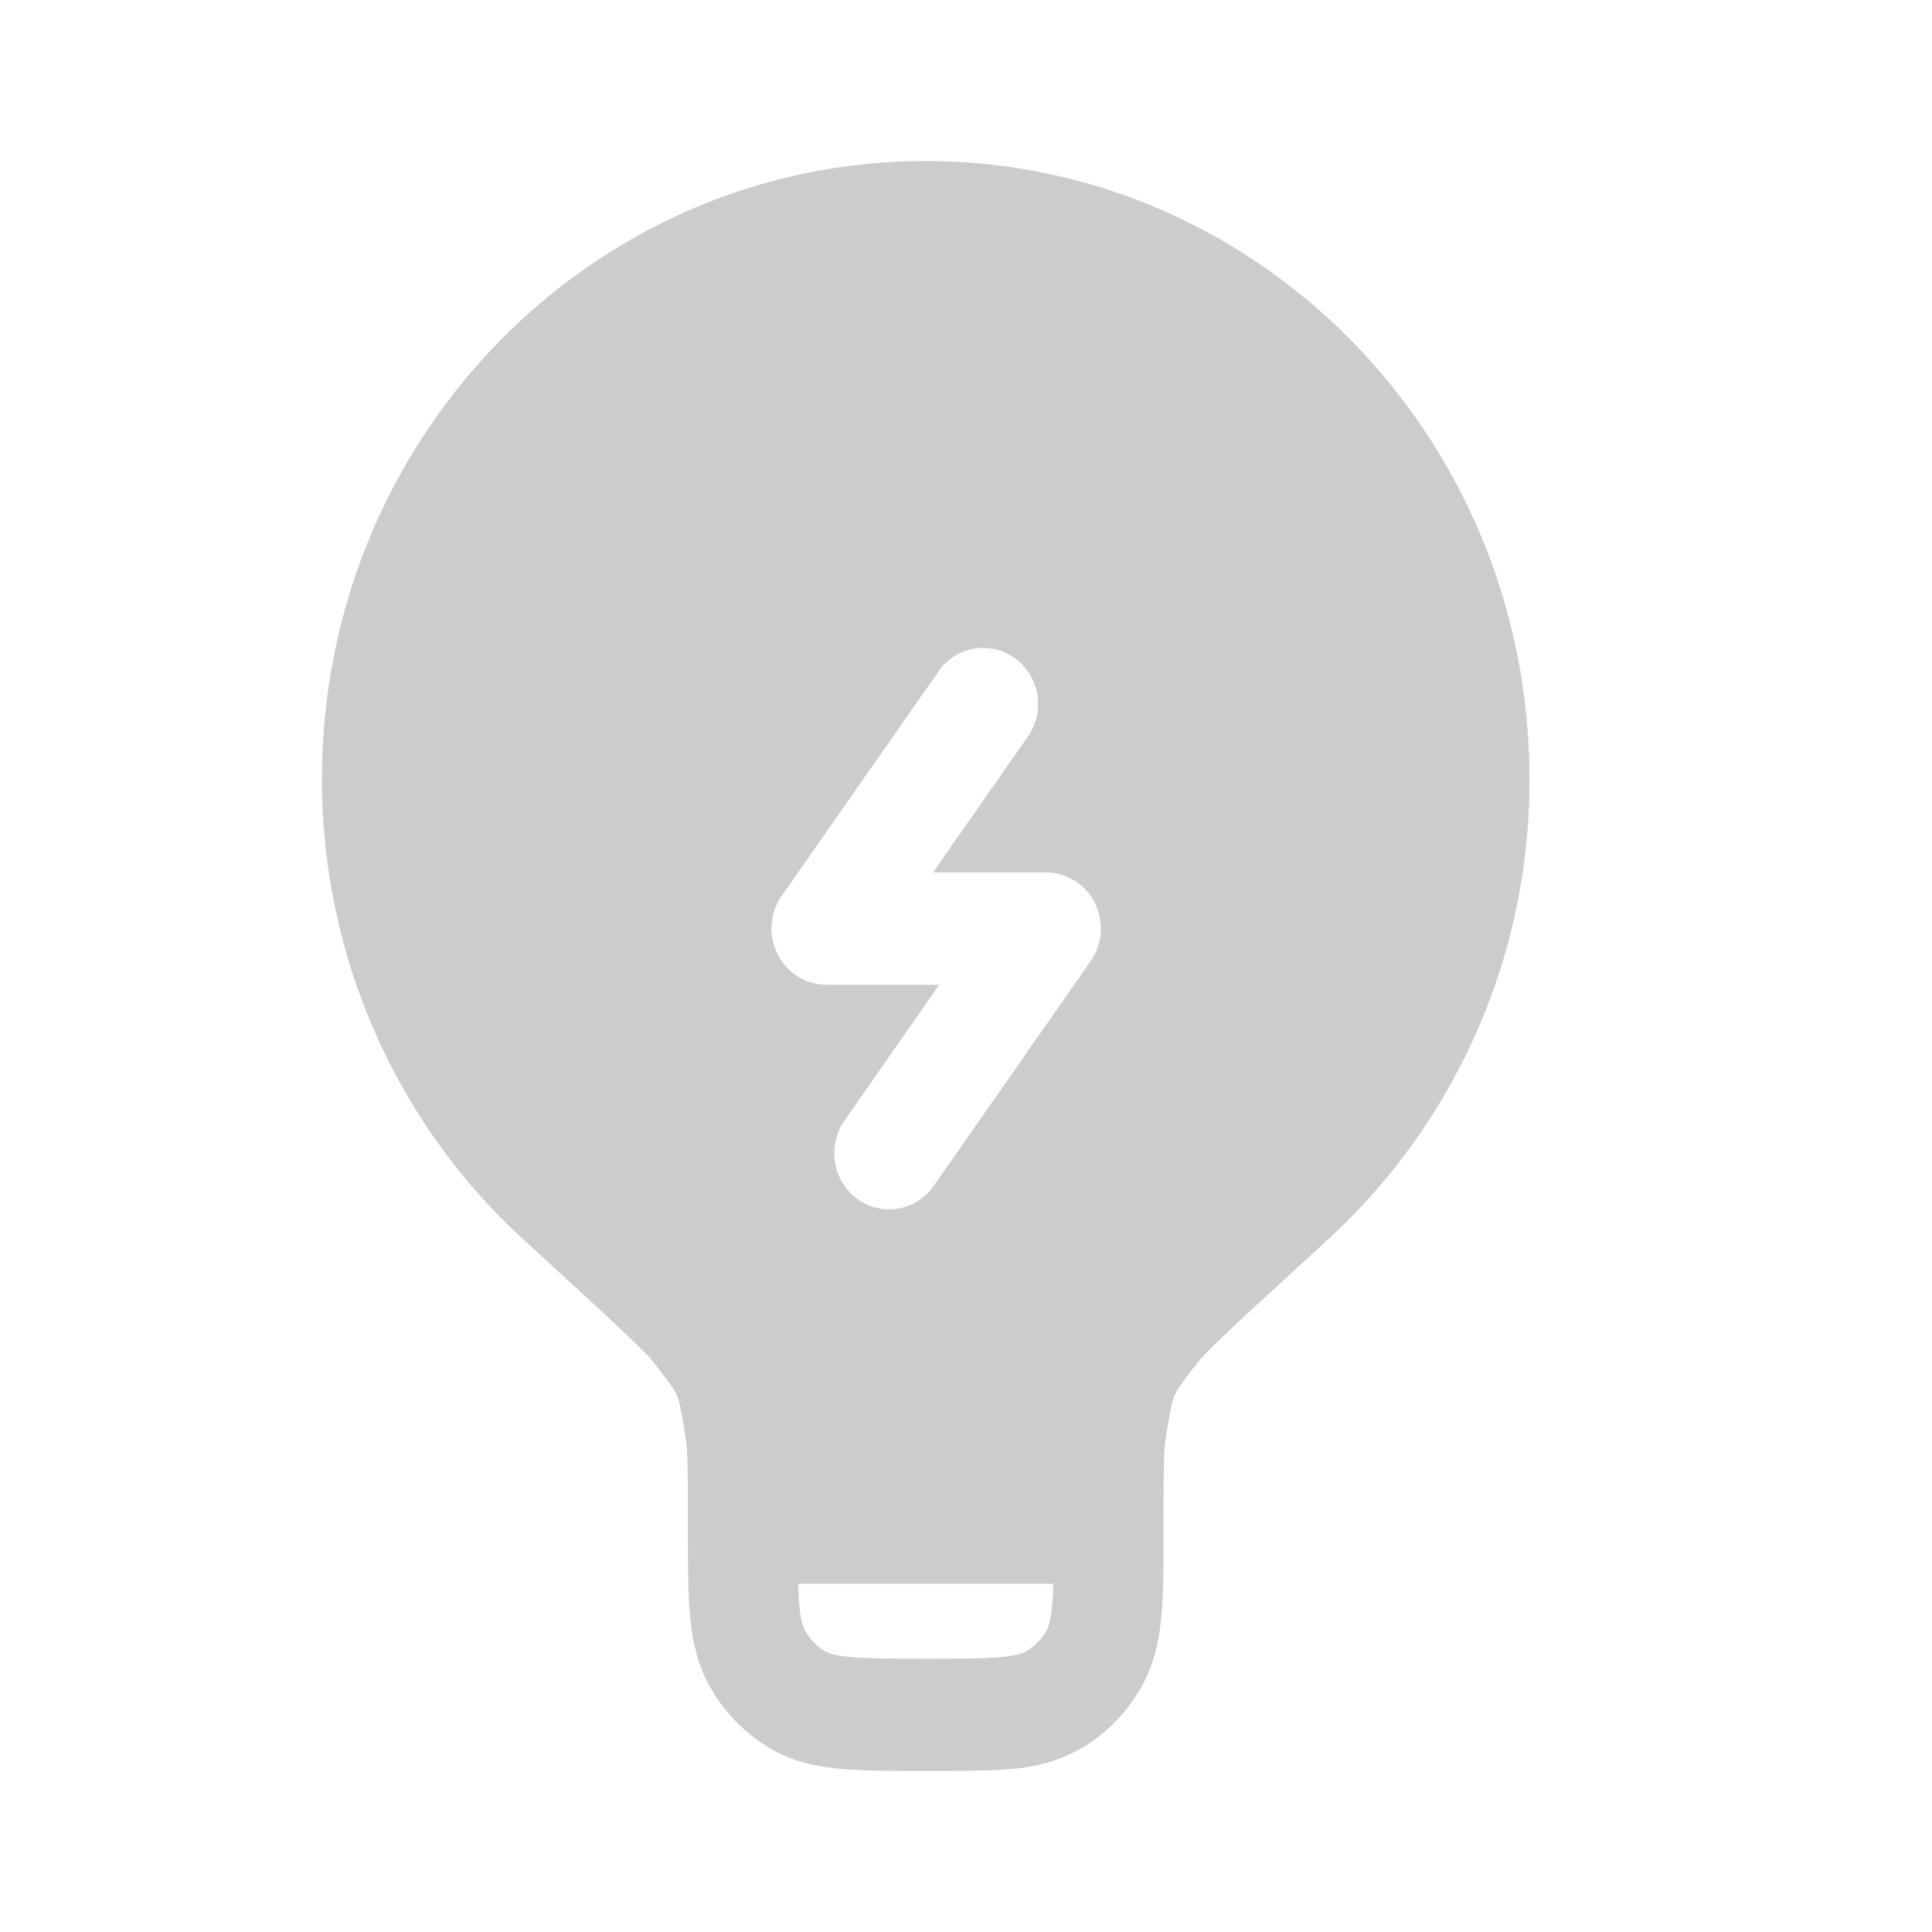
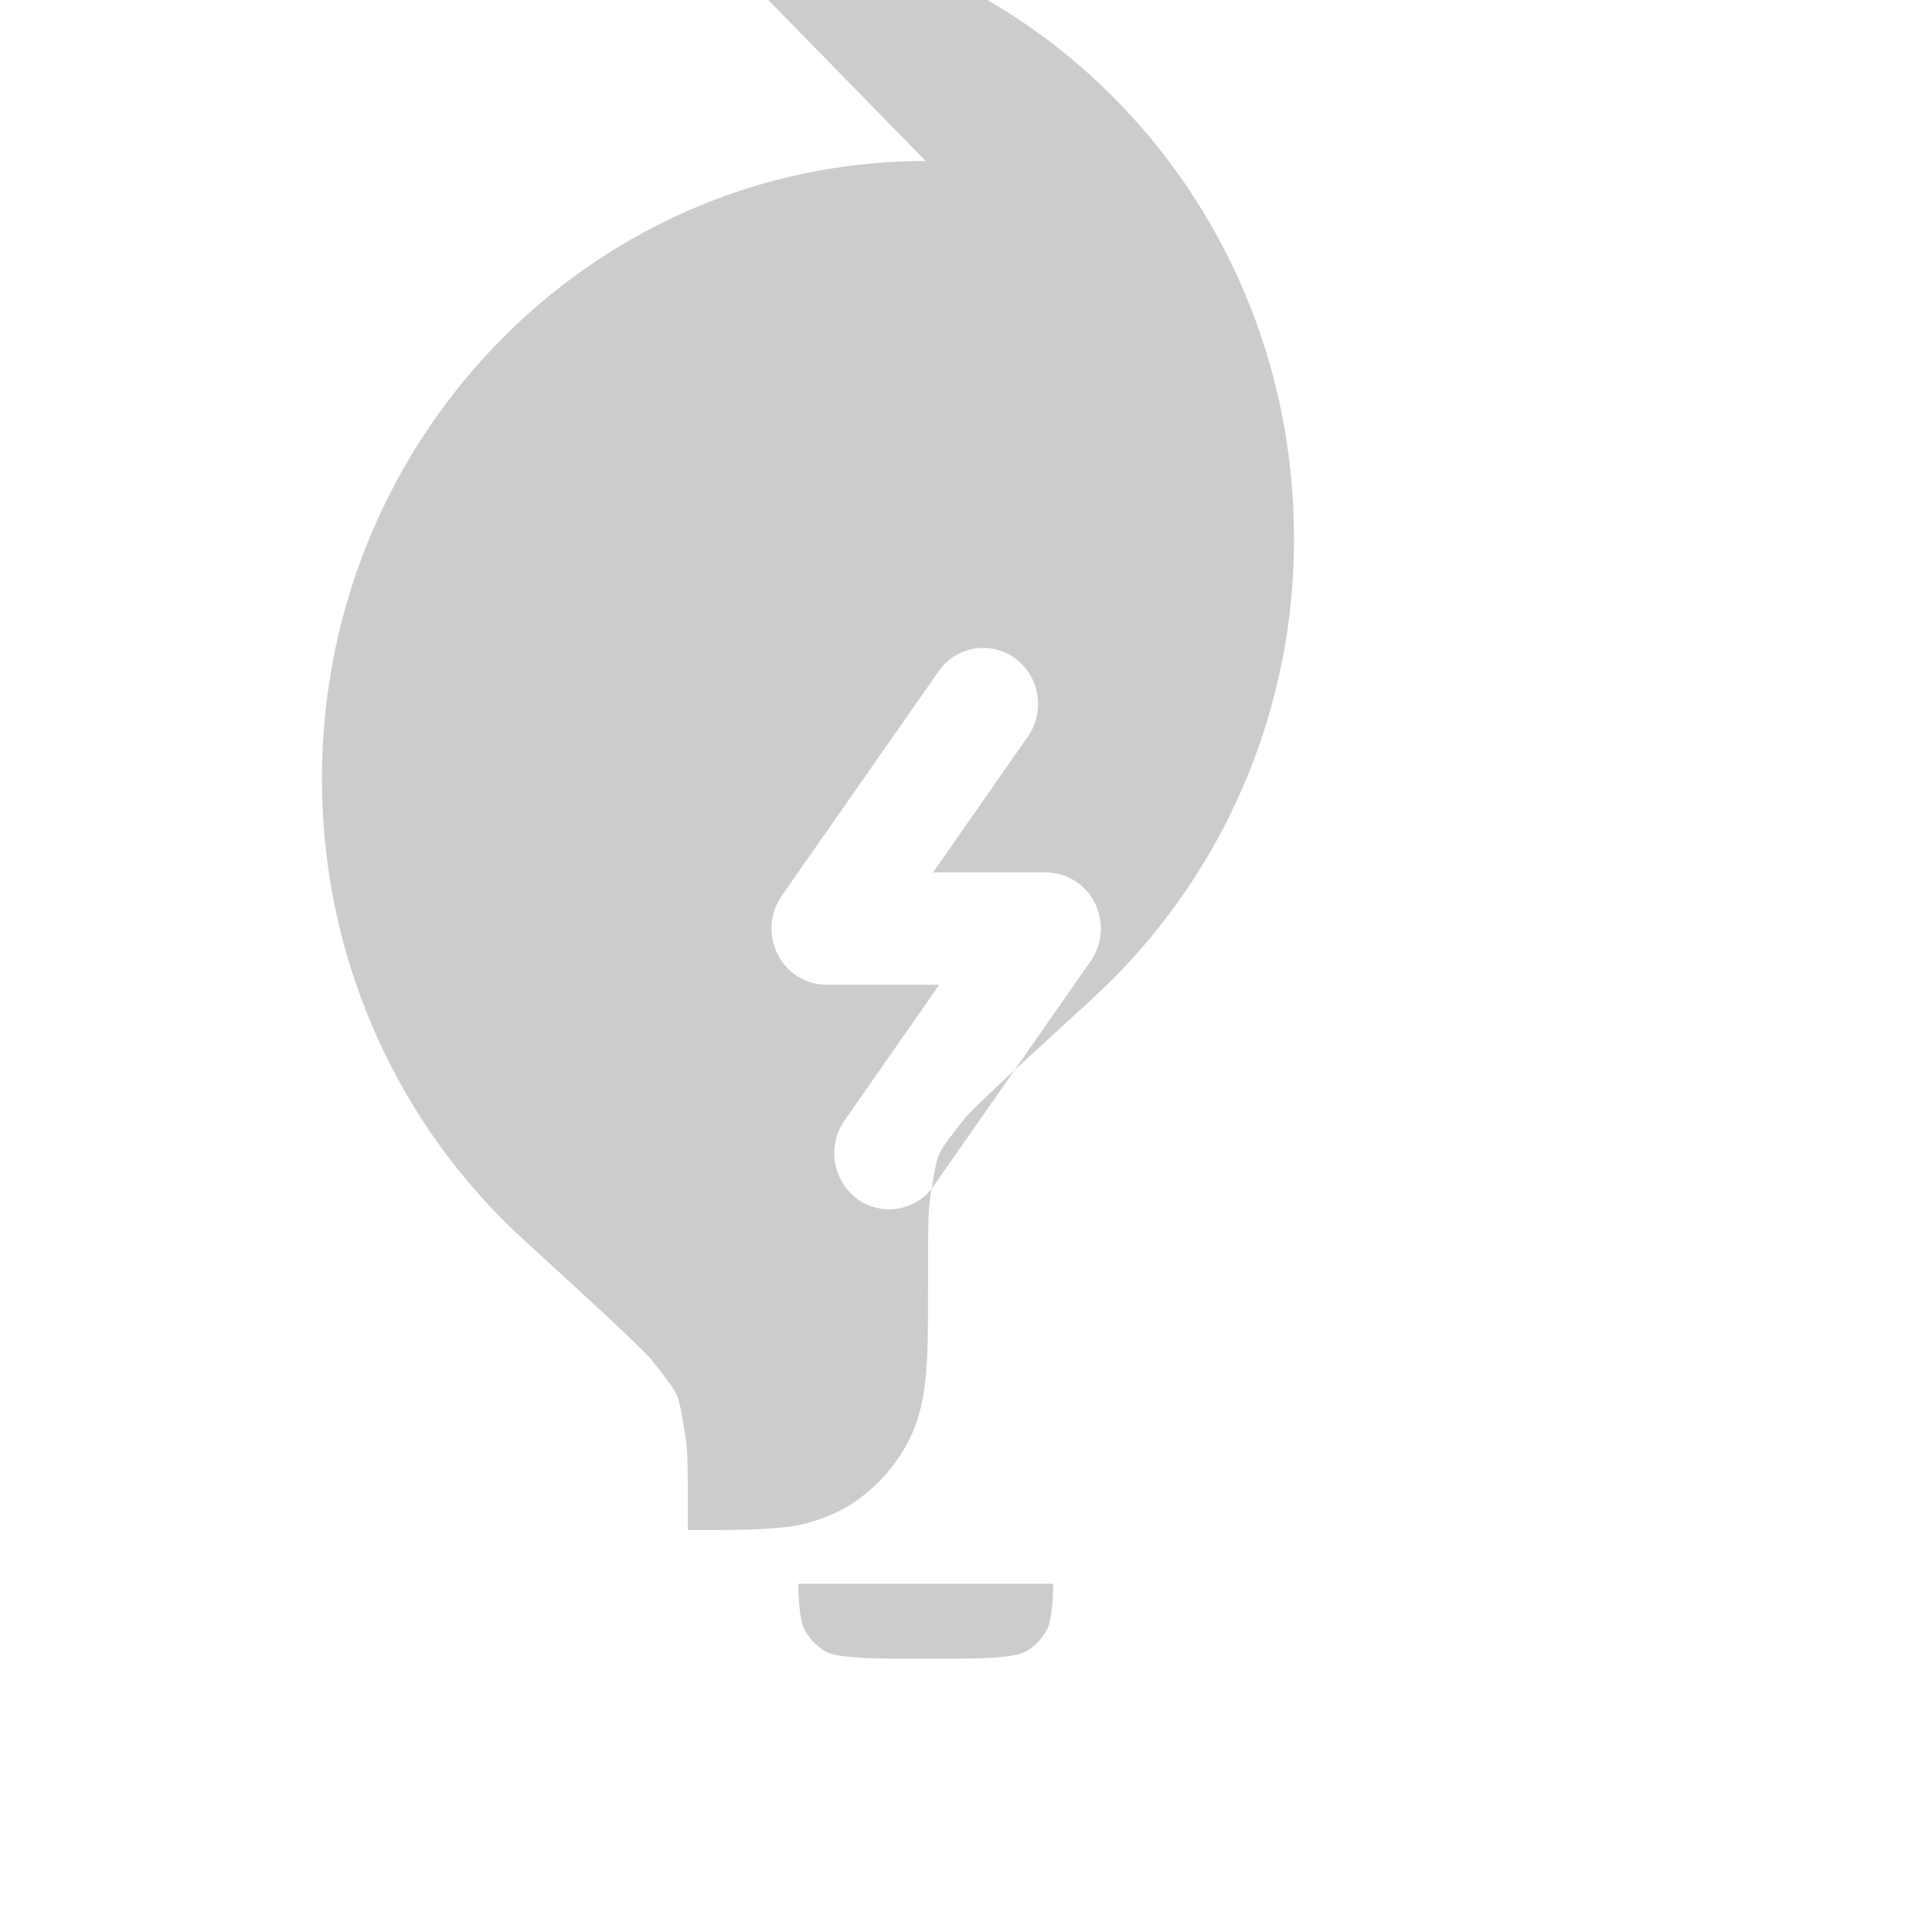
<svg xmlns="http://www.w3.org/2000/svg" width="20" height="20" fill="none">
-   <path fill="#CCC" fill-rule="evenodd" d="M9.583 1.667c-3.452 0-6.25 2.863-6.25 6.395 0 1.894.805 3.596 2.082 4.766.426.39.741.679.965.889a12.291 12.291 0 0 1 .333.324l.02.023.008.008c.197.249.24.313.265.371.025.059.044.134.093.45.02.125.022.339.022.921v.025c0 .34 0 .635.021.876.023.255.073.508.207.746.15.265.365.486.624.639.233.137.48.188.73.211.235.022.522.022.856.022h.048c.334 0 .621 0 .857-.021a1.7 1.7 0 0 0 .729-.212c.259-.153.474-.374.624-.639.134-.238.184-.49.207-.746.021-.241.021-.535.021-.876v-.025c0-.582.002-.796.022-.92.05-.317.068-.393.093-.45.026-.059.068-.123.265-.372l.007-.008a1.579 1.579 0 0 1 .094-.098c.063-.063.149-.145.26-.25.224-.21.54-.498.965-.888a6.446 6.446 0 0 0 2.082-4.766c0-3.532-2.798-6.395-6.25-6.395zm1.32 14.728h-2.64c.002.081.005.152.011.215.015.175.042.238.06.27a.58.58 0 0 0 .207.213c.031.018.093.045.264.06.178.017.414.018.778.018.364 0 .6-.001.778-.017.17-.016.233-.043.264-.061a.575.575 0 0 0 .208-.213c.018-.032.044-.095.06-.27.005-.063.008-.134.01-.215zm-.395-9.581a.59.59 0 0 1 .133.81l-.982 1.407h1.168a.57.57 0 0 1 .506.315.593.593 0 0 1-.043.604l-1.624 2.326a.56.56 0 0 1-.792.135.59.59 0 0 1-.132-.81l.981-1.407H8.555a.567.567 0 0 1-.505-.316.593.593 0 0 1 .042-.604L9.716 6.95a.56.56 0 0 1 .792-.135z" clip-rule="evenodd" />
+   <path fill="#CCC" fill-rule="evenodd" d="M9.583 1.667c-3.452 0-6.25 2.863-6.25 6.395 0 1.894.805 3.596 2.082 4.766.426.39.741.679.965.889a12.291 12.291 0 0 1 .333.324l.02.023.008.008c.197.249.24.313.265.371.025.059.044.134.093.45.02.125.022.339.022.921v.025h.048c.334 0 .621 0 .857-.021a1.7 1.7 0 0 0 .729-.212c.259-.153.474-.374.624-.639.134-.238.184-.49.207-.746.021-.241.021-.535.021-.876v-.025c0-.582.002-.796.022-.92.05-.317.068-.393.093-.45.026-.059.068-.123.265-.372l.007-.008a1.579 1.579 0 0 1 .094-.098c.063-.063.149-.145.26-.25.224-.21.54-.498.965-.888a6.446 6.446 0 0 0 2.082-4.766c0-3.532-2.798-6.395-6.25-6.395zm1.32 14.728h-2.64c.002.081.005.152.011.215.015.175.042.238.06.27a.58.58 0 0 0 .207.213c.031.018.093.045.264.06.178.017.414.018.778.018.364 0 .6-.001.778-.017.17-.016.233-.043.264-.061a.575.575 0 0 0 .208-.213c.018-.032.044-.095.06-.27.005-.063.008-.134.01-.215zm-.395-9.581a.59.59 0 0 1 .133.81l-.982 1.407h1.168a.57.57 0 0 1 .506.315.593.593 0 0 1-.043.604l-1.624 2.326a.56.56 0 0 1-.792.135.59.59 0 0 1-.132-.81l.981-1.407H8.555a.567.567 0 0 1-.505-.316.593.593 0 0 1 .042-.604L9.716 6.95a.56.56 0 0 1 .792-.135z" clip-rule="evenodd" />
</svg>